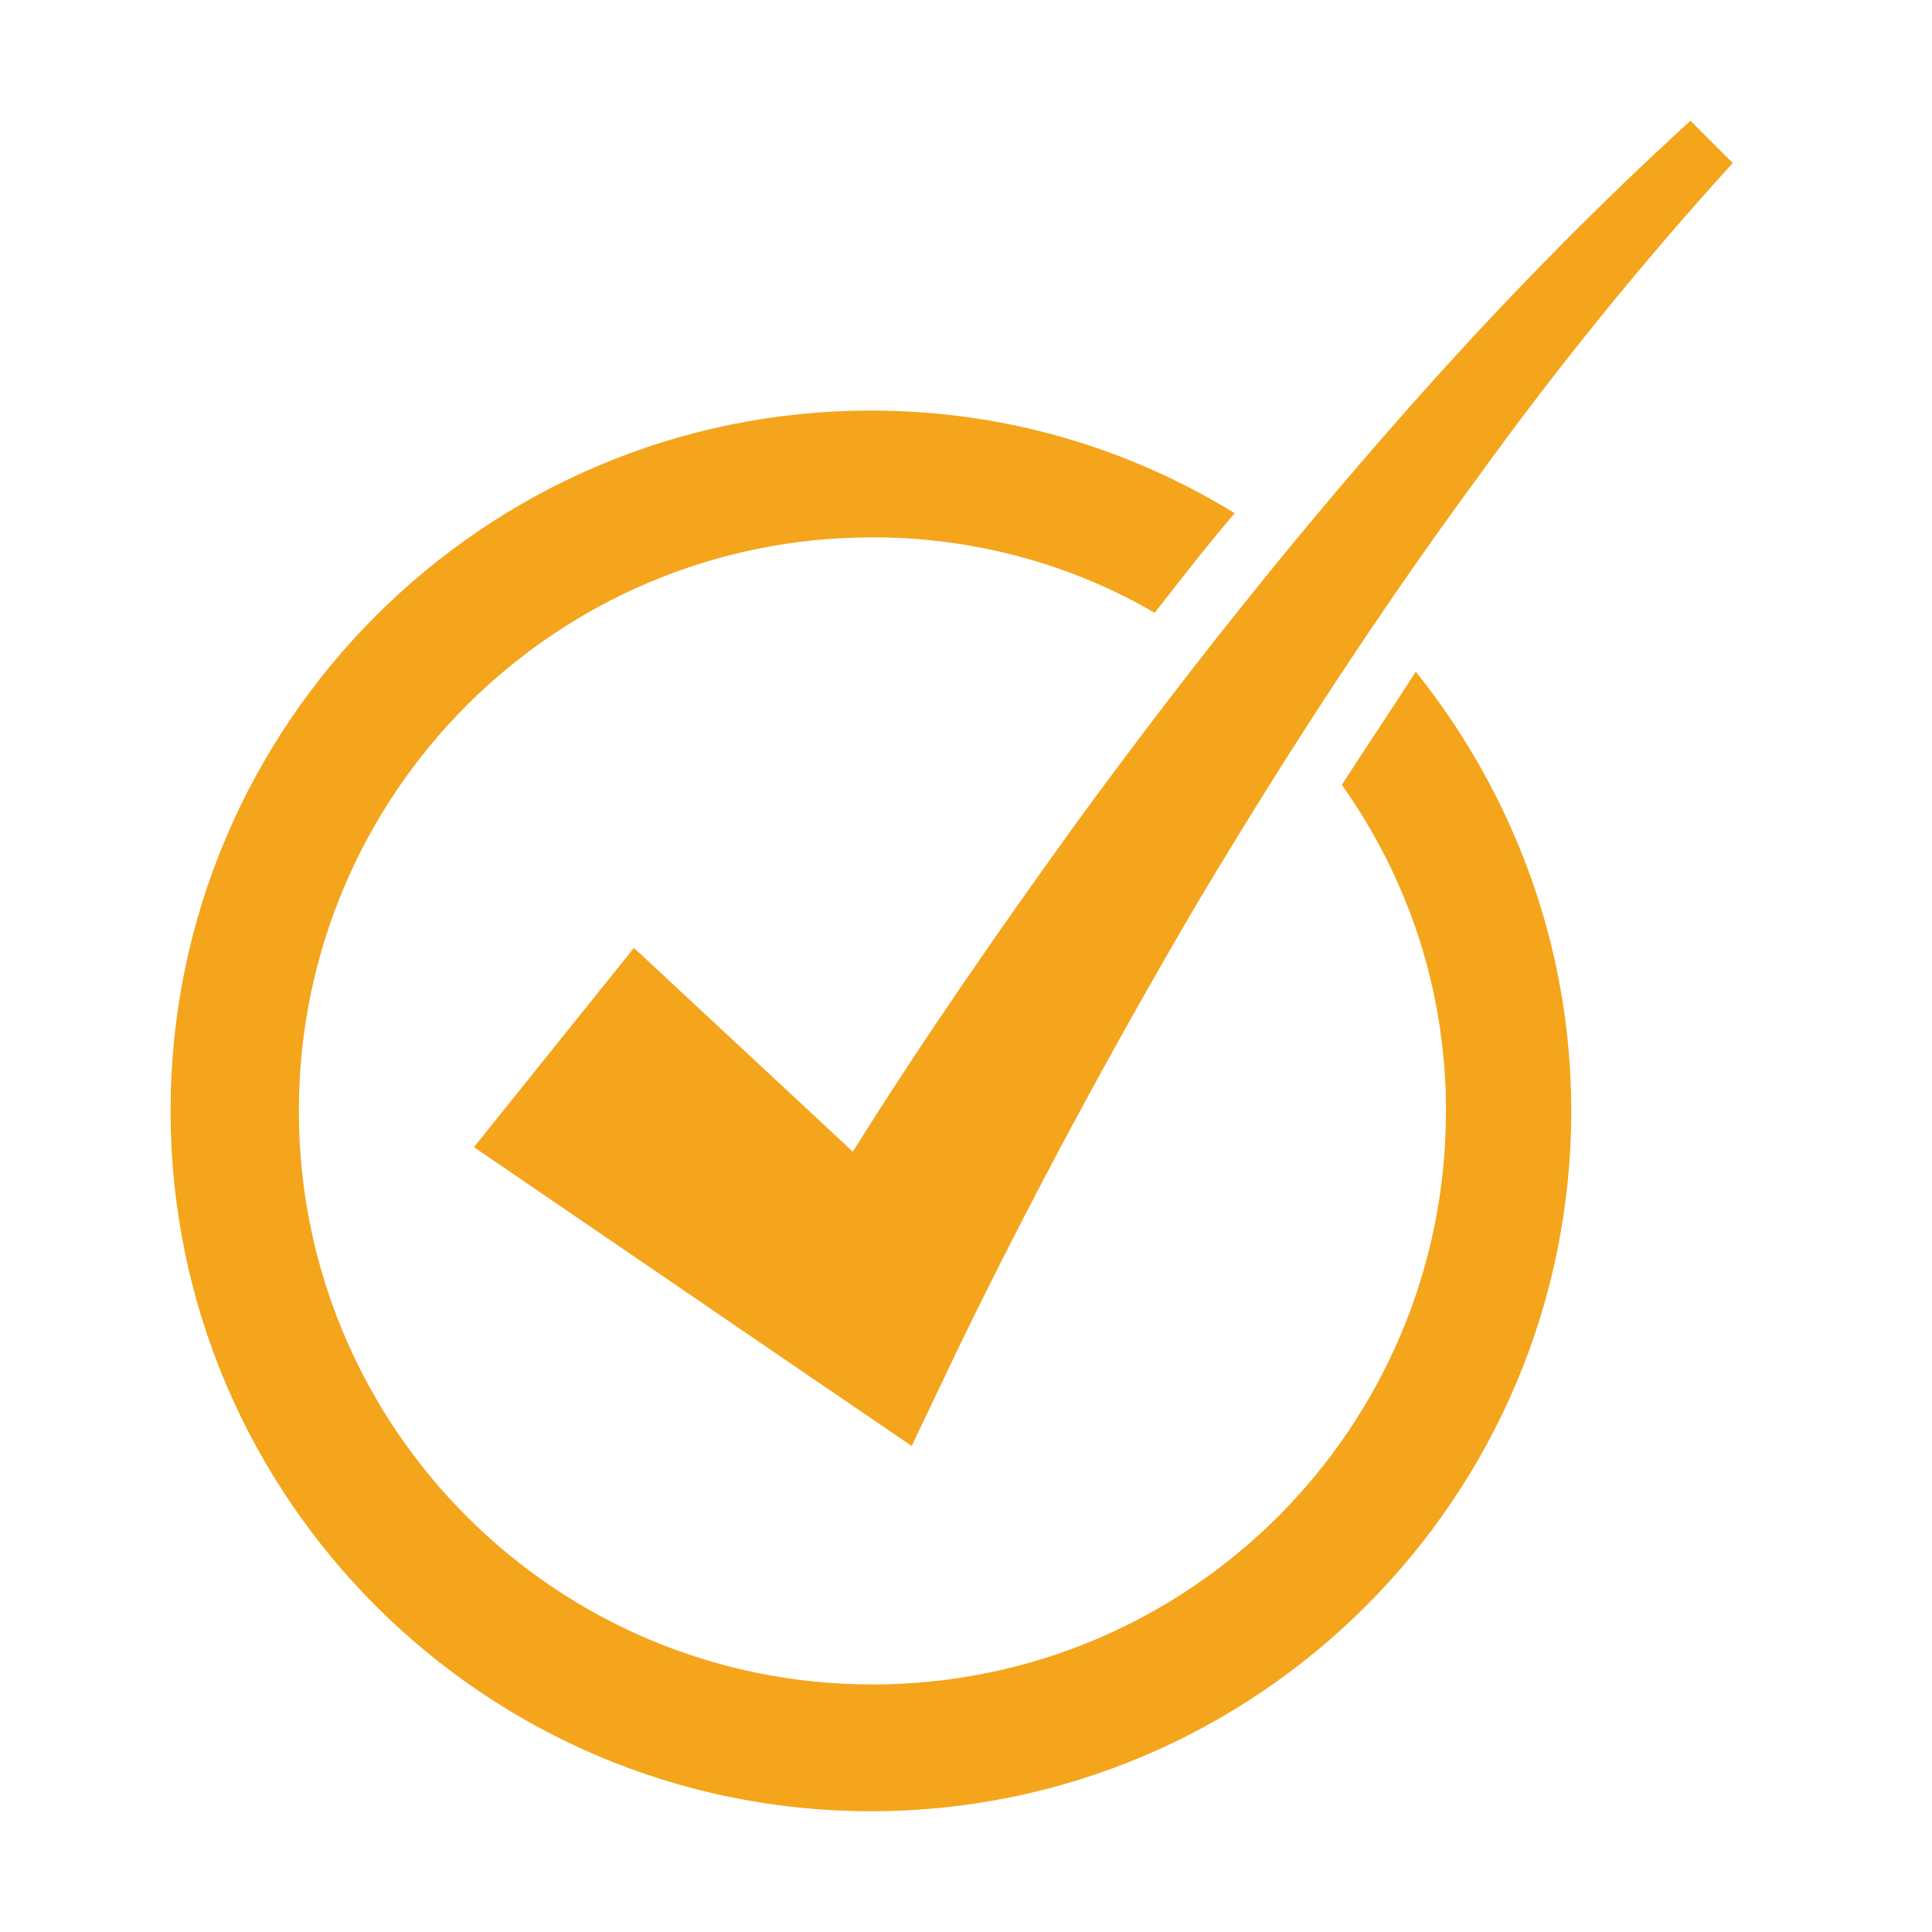
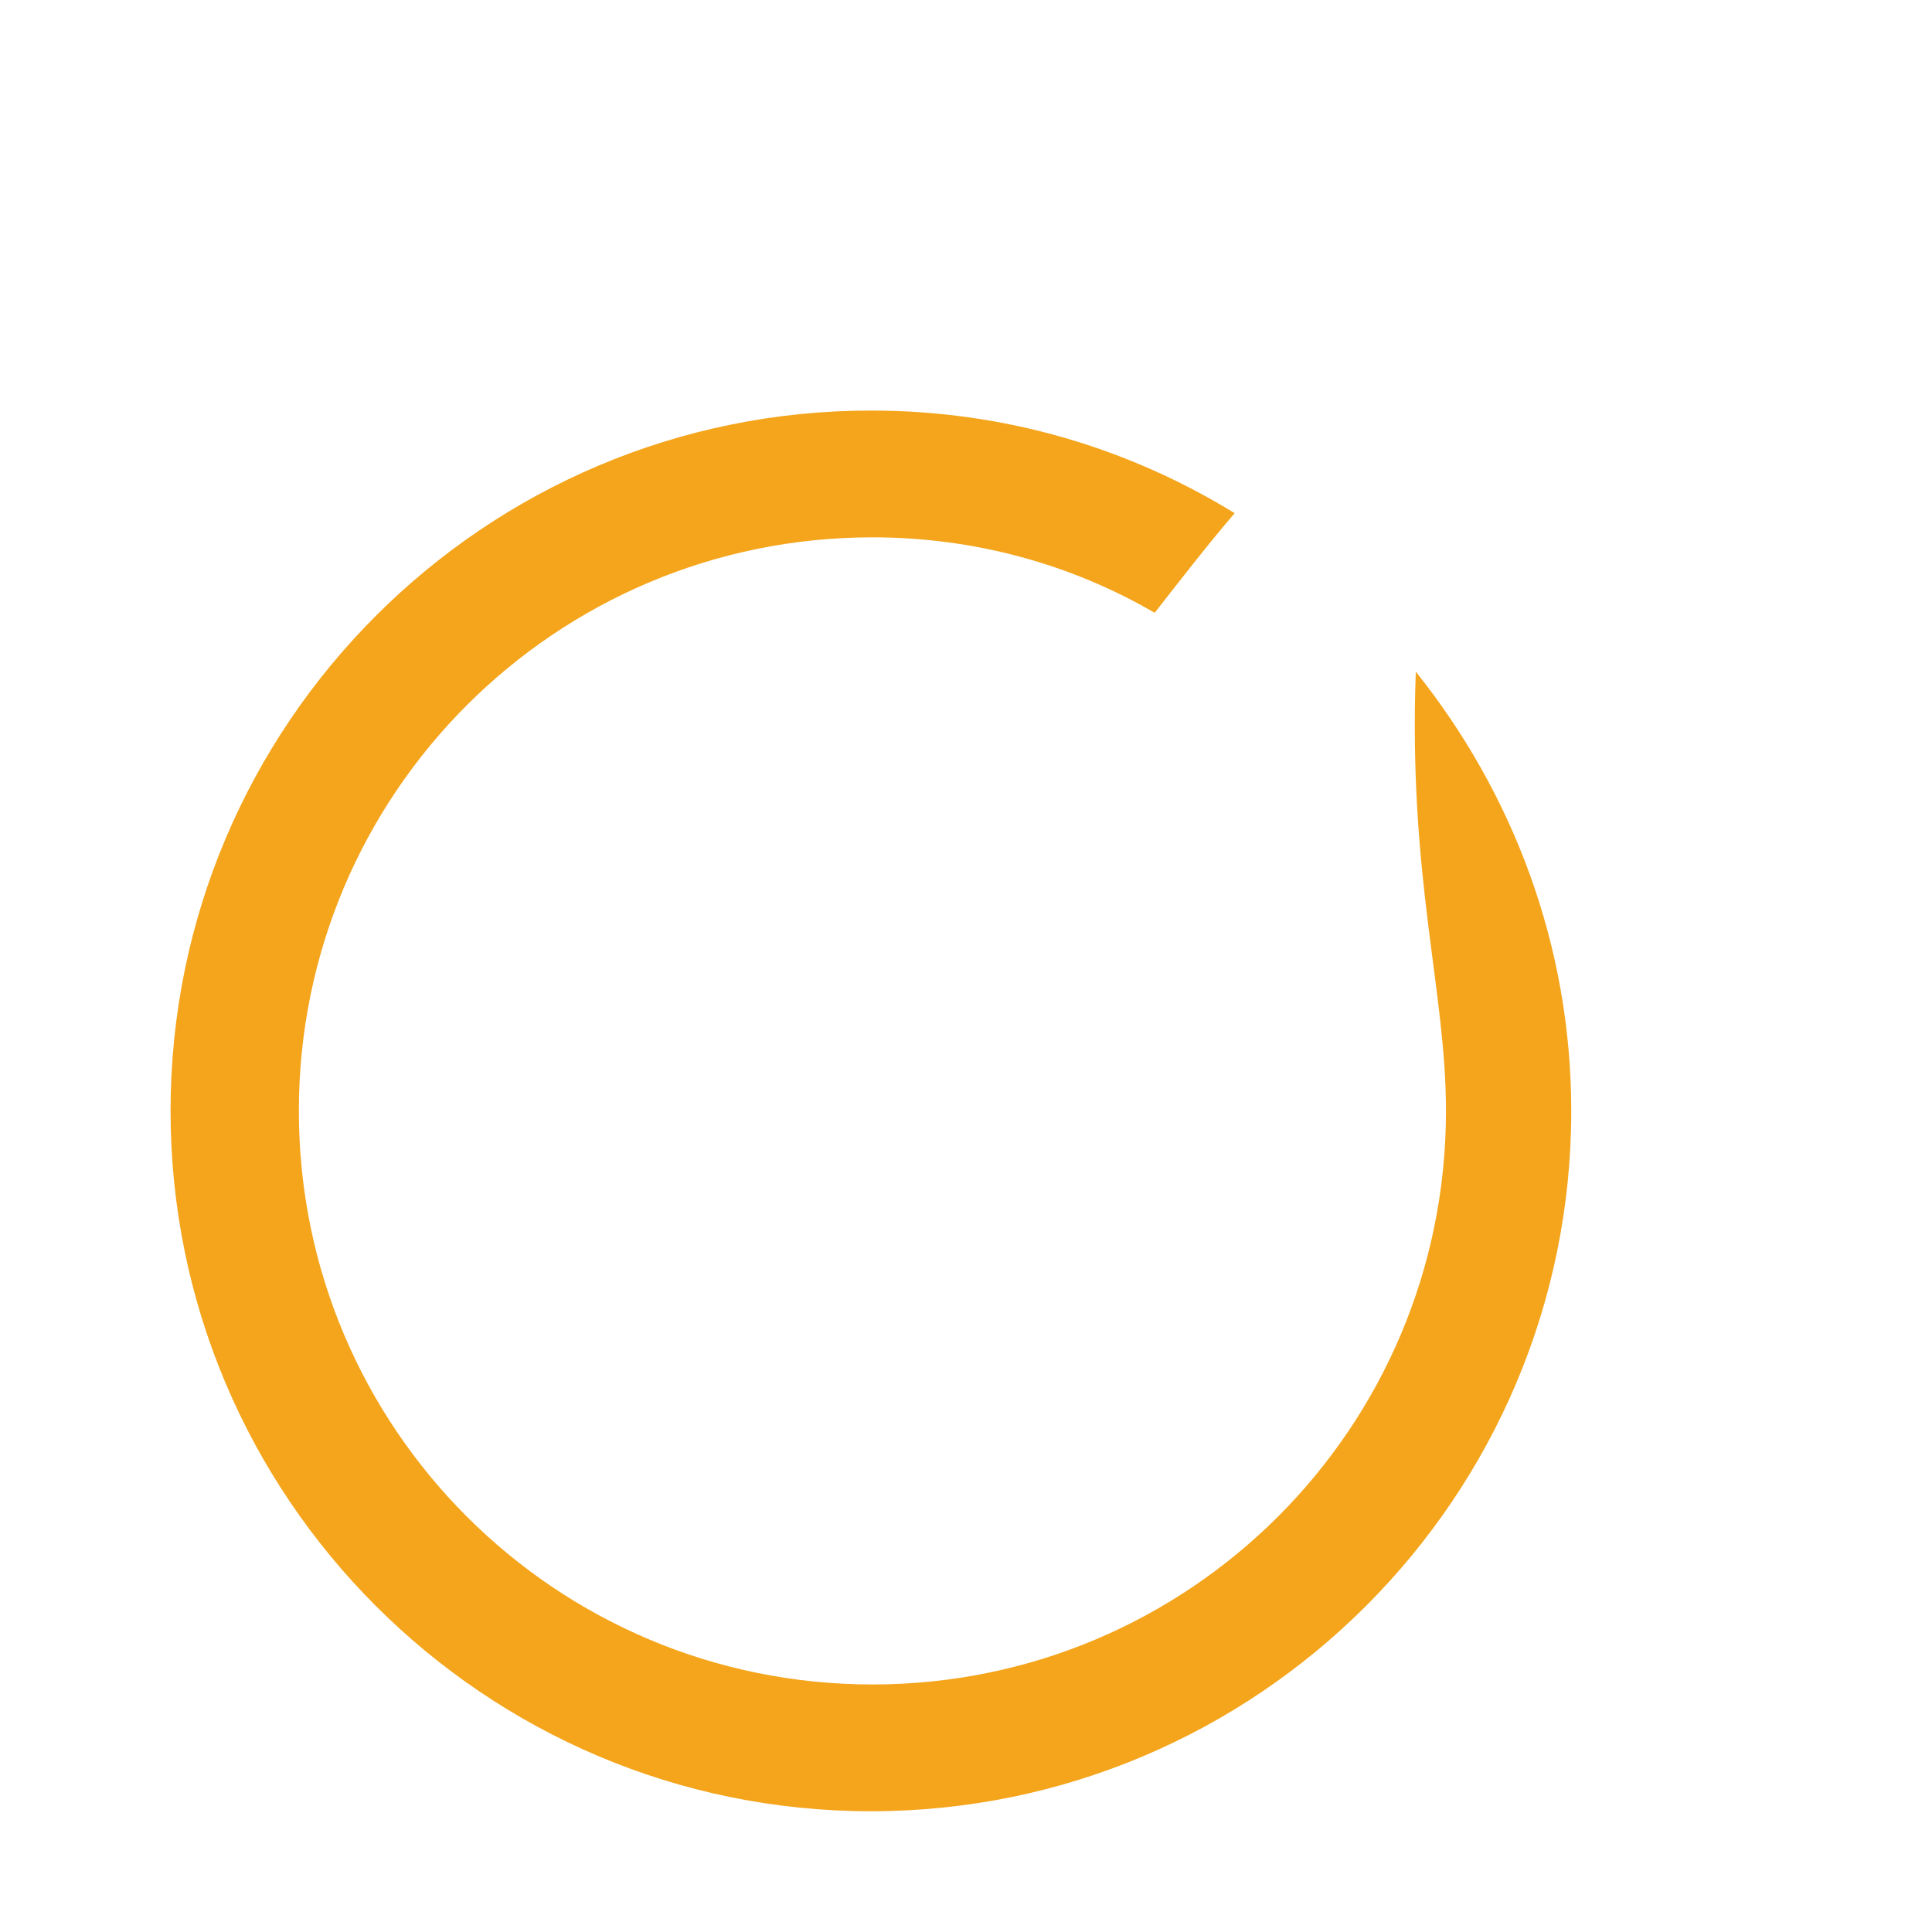
<svg xmlns="http://www.w3.org/2000/svg" id="Layer_1" x="0px" y="0px" viewBox="0 0 128 128" style="enable-background:new 0 0 128 128;" xml:space="preserve">
  <style type="text/css"> .st0{fill:#F4A51C;} .st1{opacity:0;fill:#F4A51C;} .st2{fill:#FFFFFF;} </style>
  <g id="tick">
-     <path class="st0" d="M95.8,73.6c0,21-17,38-38,38c-21,0-38-17-38-38c0-21,17-38,38-38c6.8,0,13.2,1.8,18.7,5 c1.8-2.3,3.5-4.5,5.3-6.6c-7-4.3-15.2-6.8-24.1-6.8c-25.6,0-46.4,20.8-46.4,46.4s20.8,46.4,46.4,46.4c25.6,0,46.4-20.8,46.4-46.4 c0-11-3.9-21.1-10.3-29.1c-1.6,2.5-3.3,5-4.9,7.5C93.3,58.2,95.8,65.6,95.8,73.6z" />
-     <path class="st0" d="M112,8c-6.7,6.1-13,12.6-19,19.4c-7.6,8.6-14.8,17.7-21.6,27c-5.2,7.2-10.2,14.4-14.9,21.9L42,62.8L31.4,76 l22.4,15.3l6.6,4.5l3.1-6.5c4.8-9.9,10.2-19.9,15.9-29.6C85.2,50,91.3,40.6,98,31.5c5.2-7.2,10.8-14.1,16.8-20.7L112,8z" />
+     <path class="st0" d="M95.8,73.6c0,21-17,38-38,38c-21,0-38-17-38-38c0-21,17-38,38-38c6.8,0,13.2,1.8,18.7,5 c1.8-2.3,3.5-4.5,5.3-6.6c-7-4.3-15.2-6.8-24.1-6.8c-25.6,0-46.4,20.8-46.4,46.4s20.8,46.4,46.4,46.4c25.6,0,46.4-20.8,46.4-46.4 c0-11-3.9-21.1-10.3-29.1C93.3,58.2,95.8,65.6,95.8,73.6z" />
  </g>
</svg>